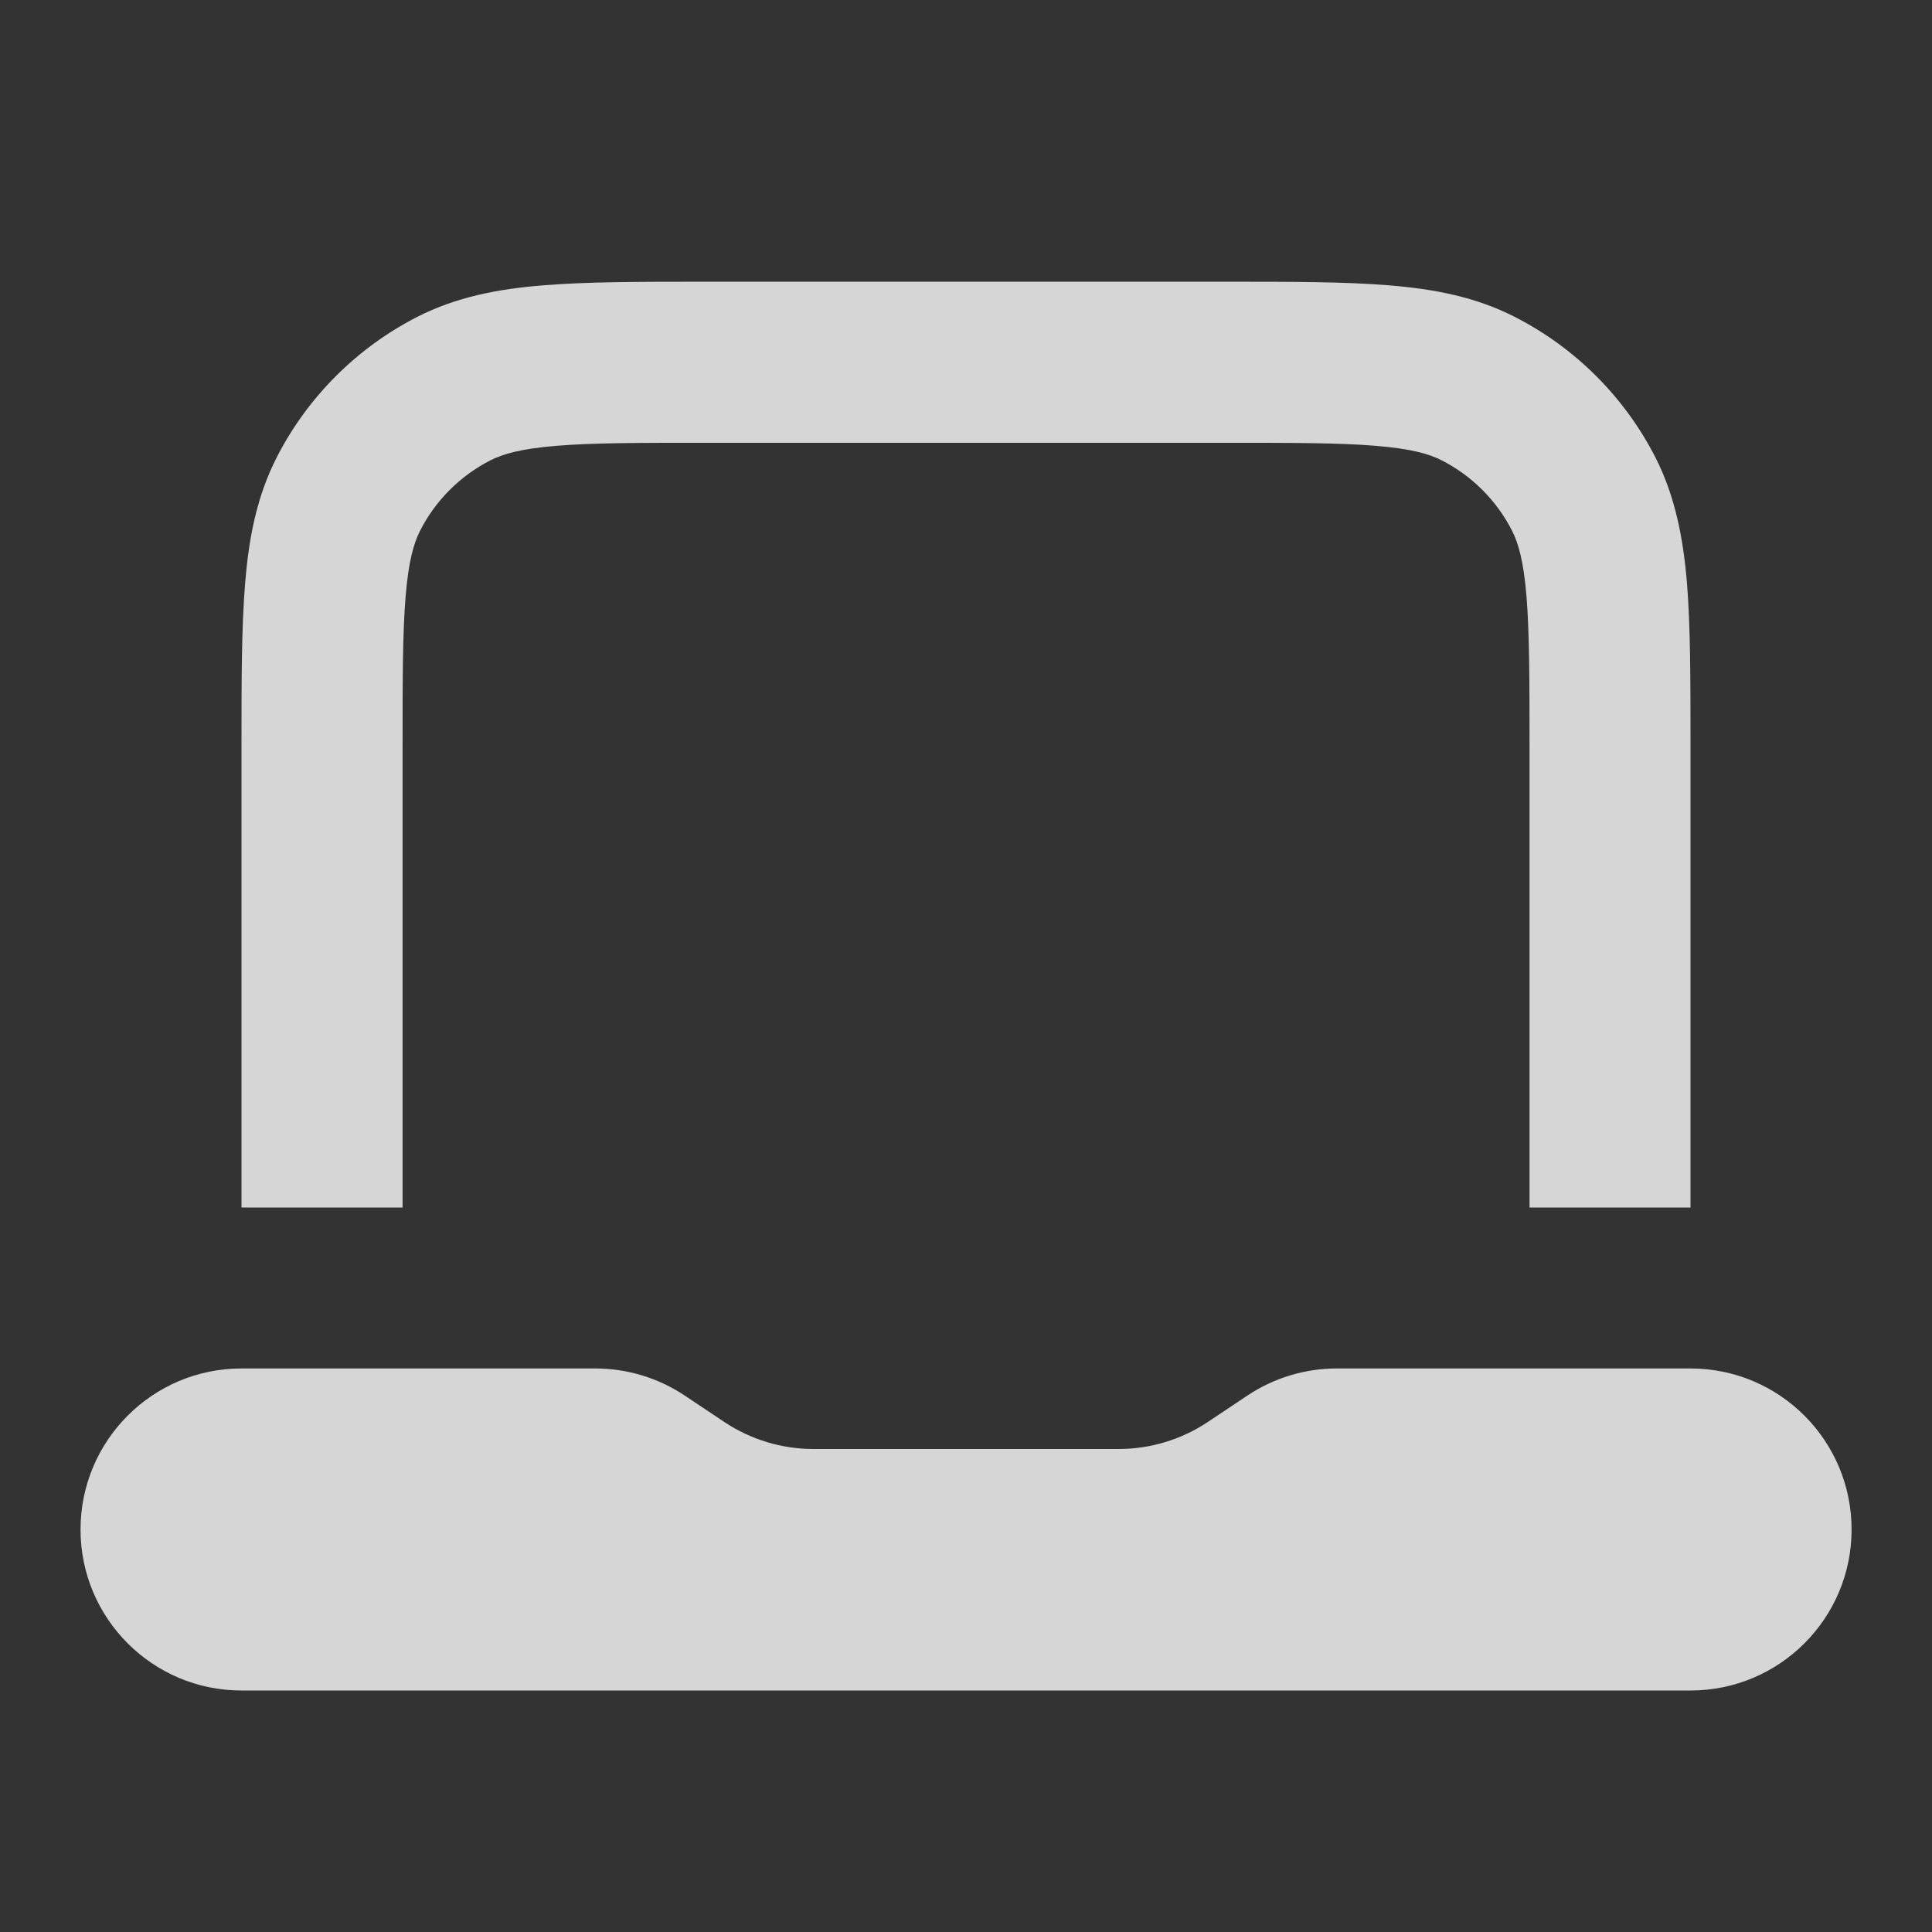
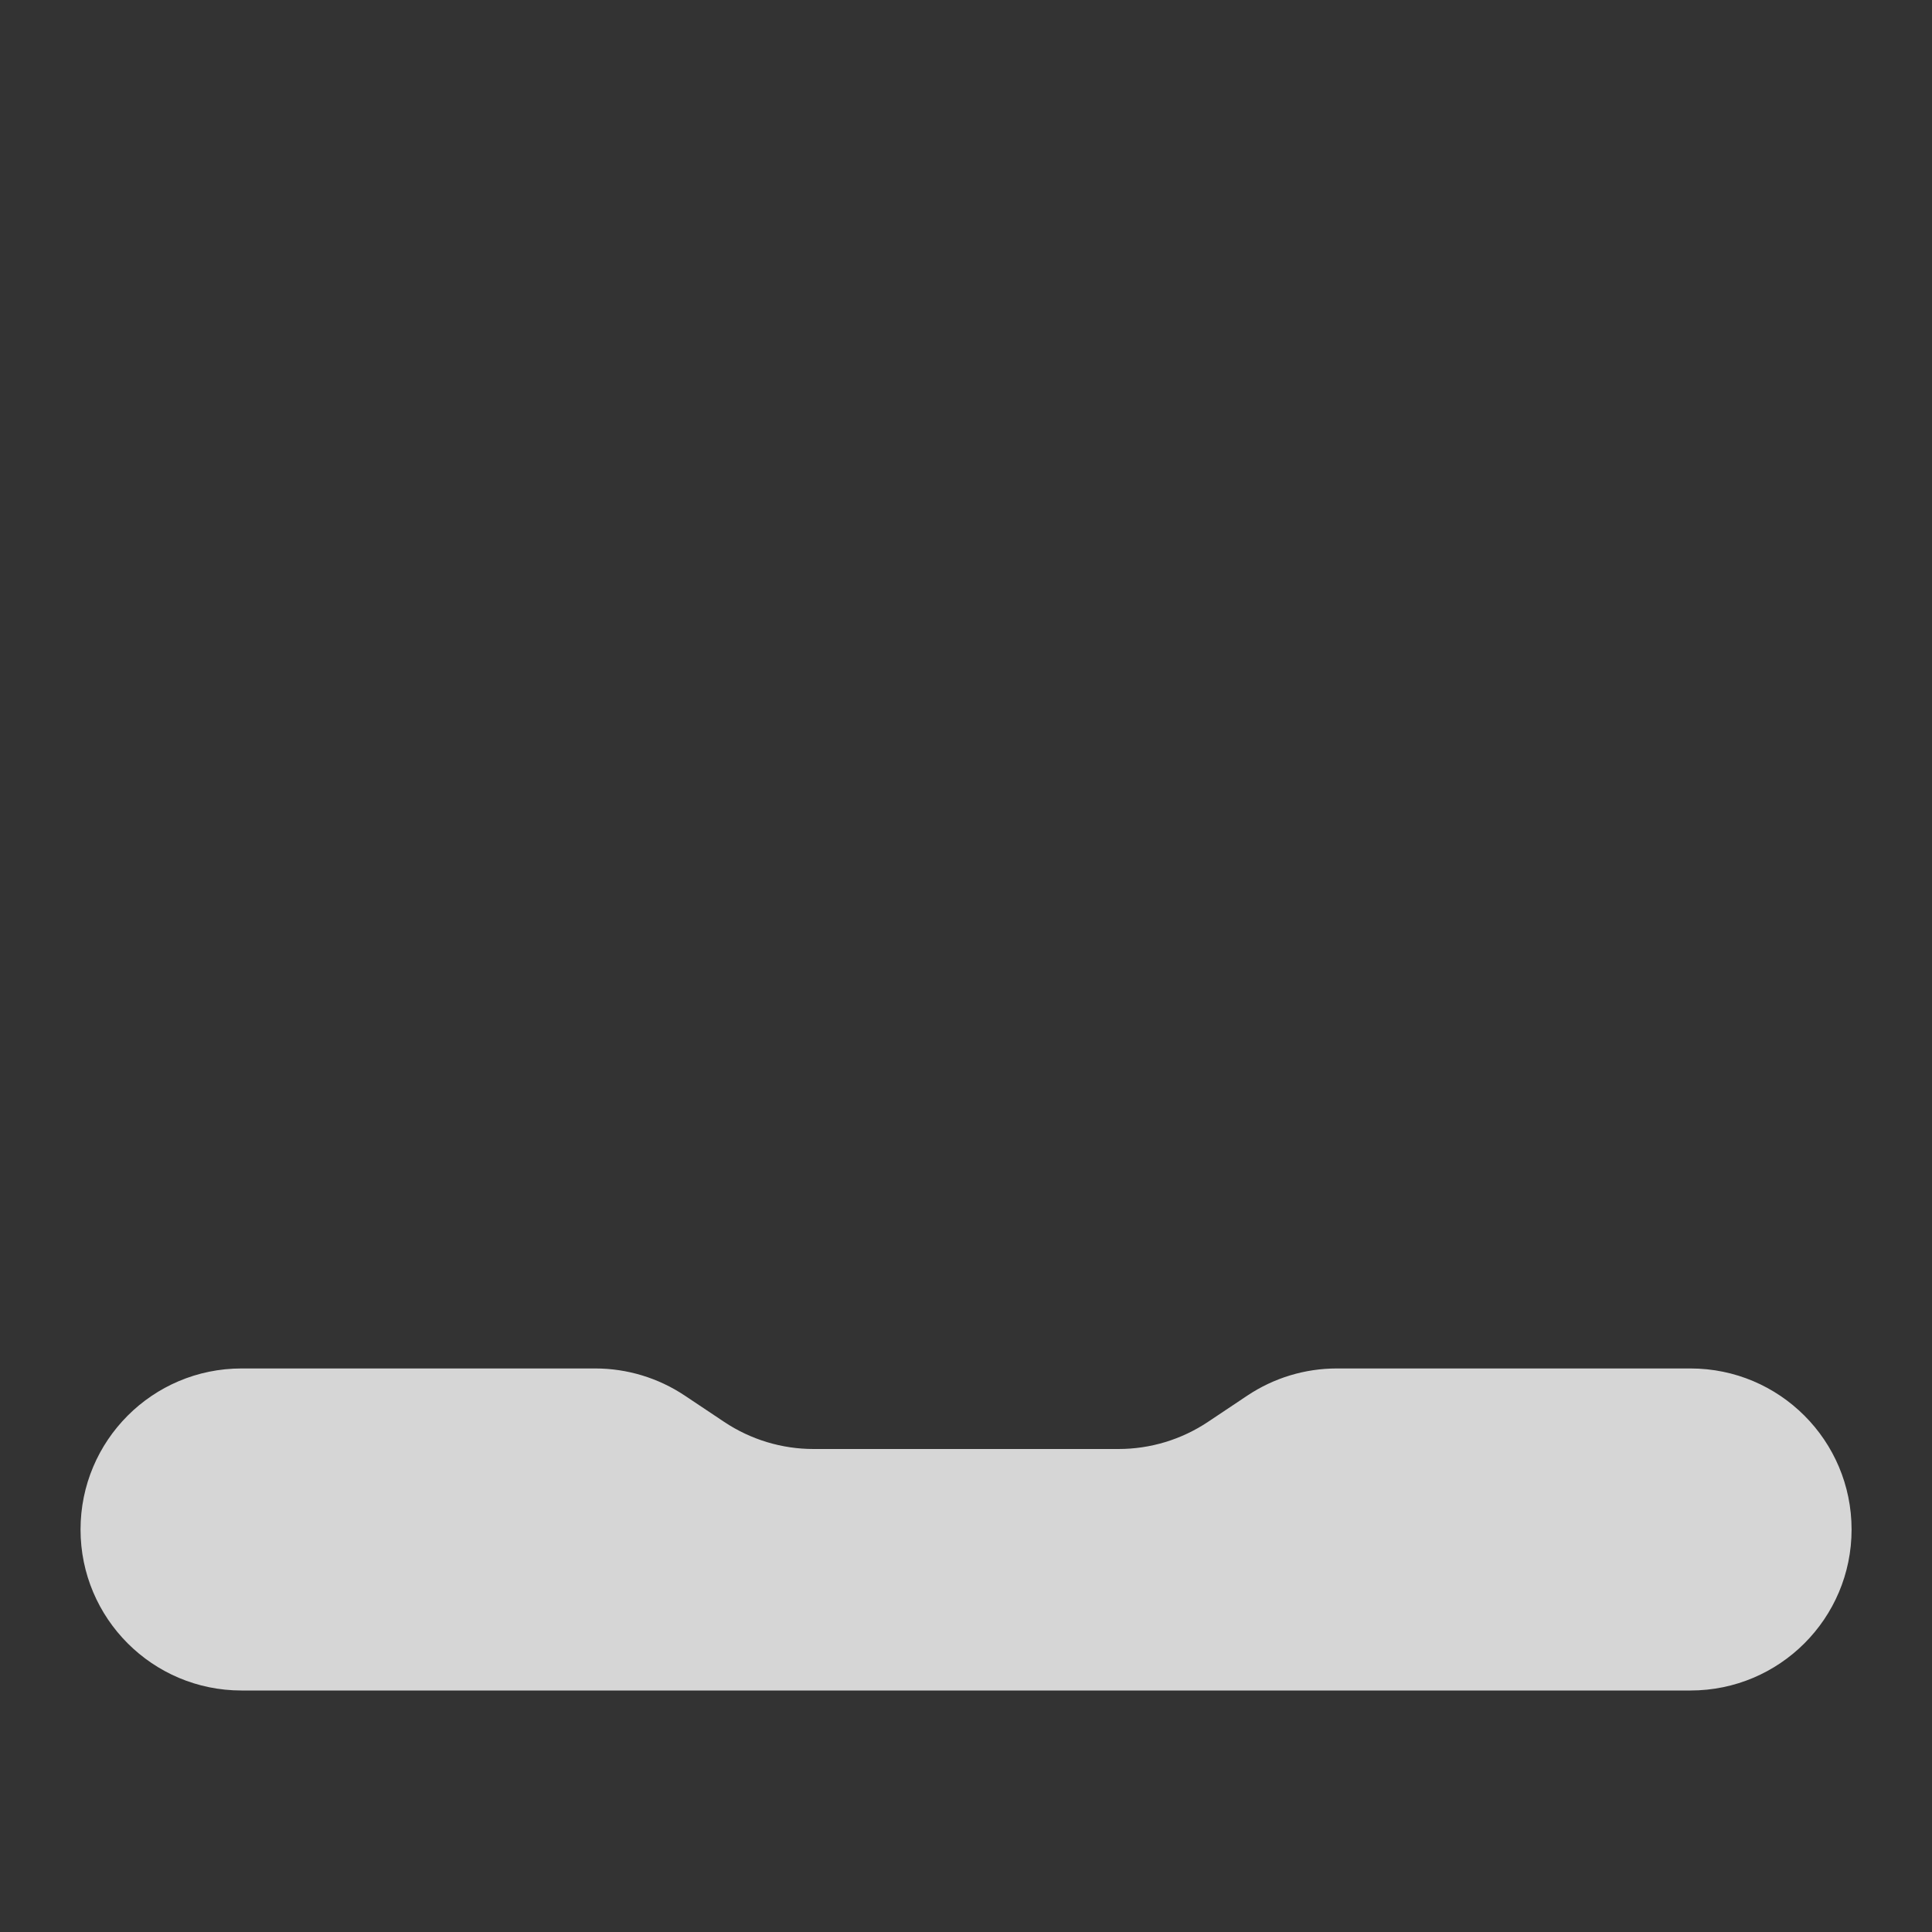
<svg xmlns="http://www.w3.org/2000/svg" width="16" height="16" viewBox="0 0 16 16" fill="none">
  <rect x="0" y="0" width="16" height="16" fill="#333333" stroke="none" />
  <path d="M0.667 12.667C0.667 11.93 1.264 11.333 2 11.333H4.93C5.193 11.333 5.451 11.411 5.67 11.557L5.998 11.776C6.217 11.922 6.474 12 6.737 12H9.263C9.527 12 9.784 11.922 10.003 11.776L10.331 11.557C10.55 11.411 10.807 11.333 11.071 11.333H14C14.737 11.333 15.334 11.93 15.334 12.667C15.334 13.403 14.737 14 14 14H2C1.264 14 0.667 13.403 0.667 12.667Z" fill="white" fill-opacity="0.8" />
-   <path fill-rule="evenodd" clip-rule="evenodd" d="M5.839 2.333H10.161C10.698 2.333 11.141 2.333 11.502 2.363C11.876 2.393 12.221 2.459 12.544 2.624C13.046 2.88 13.454 3.288 13.71 3.789C13.874 4.113 13.94 4.457 13.971 4.832C14 5.193 14 5.636 14 6.172V10H12.667V6.2C12.667 5.629 12.666 5.241 12.642 4.941C12.618 4.648 12.575 4.499 12.522 4.395C12.394 4.144 12.19 3.94 11.939 3.812C11.835 3.759 11.685 3.716 11.393 3.692C11.093 3.667 10.705 3.667 10.134 3.667H5.867C5.296 3.667 4.908 3.667 4.608 3.692C4.315 3.716 4.166 3.759 4.062 3.812C3.811 3.94 3.607 4.144 3.479 4.395C3.426 4.499 3.383 4.648 3.359 4.941C3.334 5.241 3.334 5.629 3.334 6.2V10H2L2 6.172C2 5.636 2 5.193 2.03 4.832C2.06 4.457 2.126 4.113 2.291 3.789C2.547 3.288 2.955 2.88 3.456 2.624C3.78 2.459 4.124 2.393 4.499 2.363C4.86 2.333 5.303 2.333 5.839 2.333Z" fill="white" fill-opacity="0.8" />
</svg>